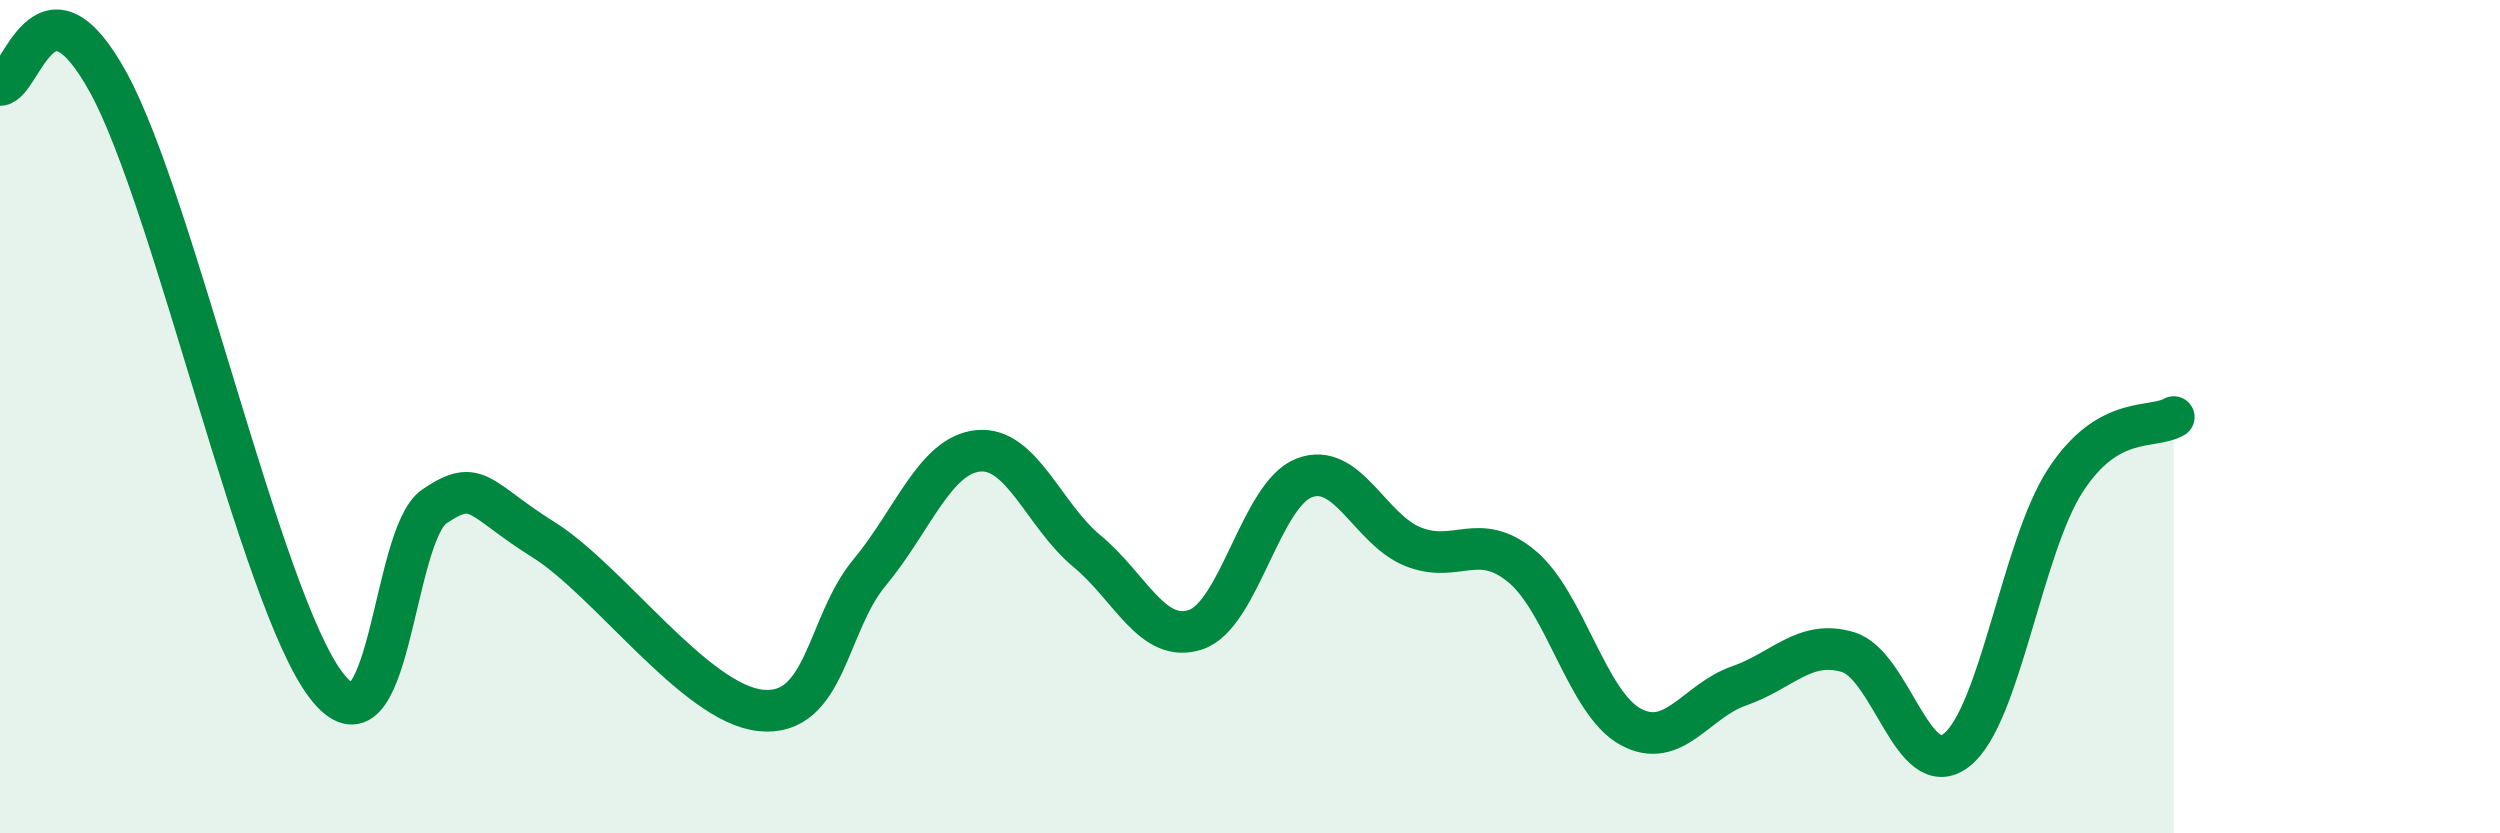
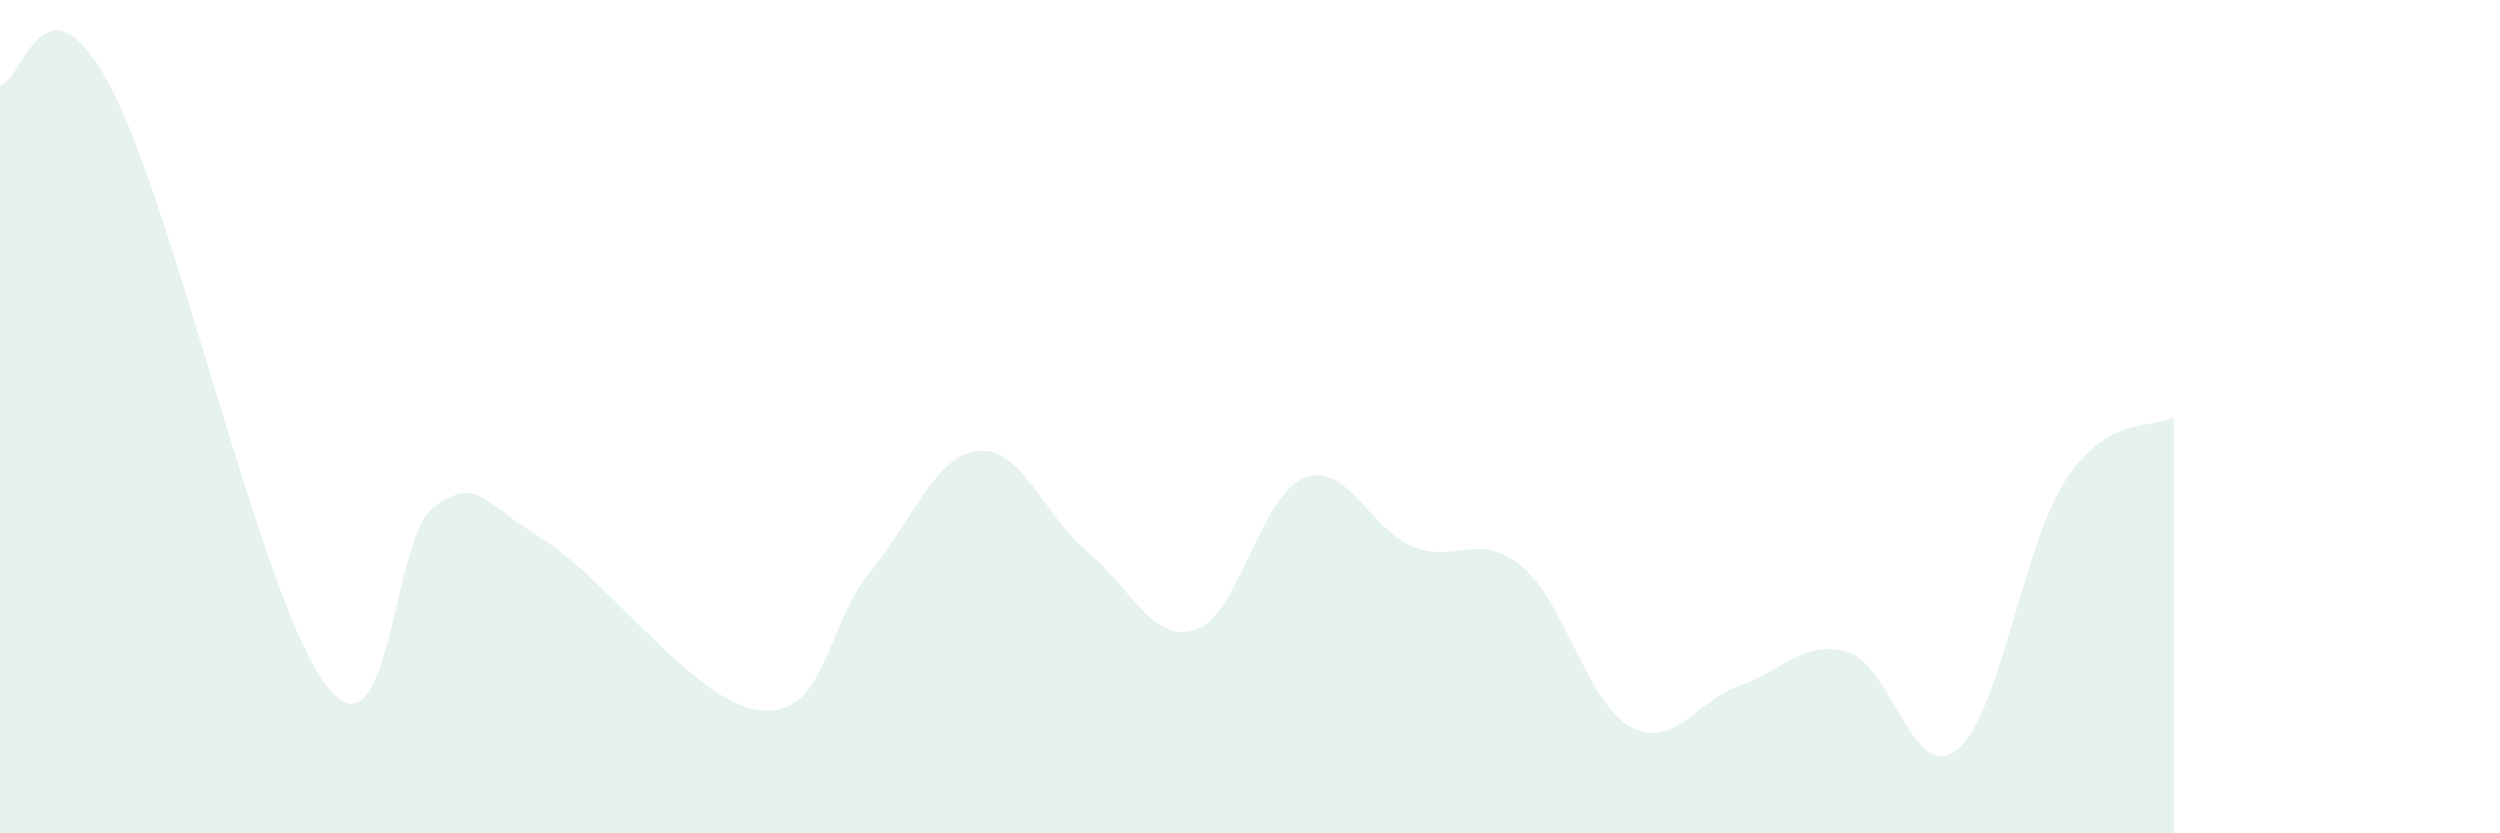
<svg xmlns="http://www.w3.org/2000/svg" width="60" height="20" viewBox="0 0 60 20">
  <path d="M 0,2.04 C 0.52,2.03 1.04,-0.88 2.61,2 C 4.18,4.88 6.27,14.42 7.83,16.45 C 9.39,18.48 9.39,12.85 10.43,12.15 C 11.47,11.45 11.47,11.97 13.04,12.95 C 14.61,13.93 16.69,16.89 18.26,17.05 C 19.83,17.21 19.83,14.99 20.87,13.74 C 21.91,12.49 22.44,10.92 23.48,10.82 C 24.52,10.72 25.05,12.37 26.09,13.23 C 27.13,14.09 27.66,15.46 28.7,15.11 C 29.74,14.76 30.26,11.87 31.3,11.47 C 32.34,11.07 32.87,12.7 33.91,13.12 C 34.95,13.54 35.48,12.73 36.52,13.59 C 37.56,14.45 38.09,16.87 39.13,17.44 C 40.17,18.01 40.7,16.82 41.74,16.46 C 42.78,16.1 43.31,15.34 44.35,15.65 C 45.39,15.96 45.92,18.82 46.96,18 C 48,17.18 48.53,13.13 49.57,11.53 C 50.61,9.93 51.65,10.31 52.17,10.01L52.17 20L0 20Z" fill="#008740" opacity="0.1" stroke-linecap="round" stroke-linejoin="round" />
-   <path d="M 0,2.04 C 0.52,2.03 1.04,-0.88 2.61,2 C 4.18,4.88 6.27,14.42 7.83,16.45 C 9.39,18.48 9.39,12.85 10.43,12.15 C 11.47,11.45 11.47,11.97 13.04,12.95 C 14.61,13.93 16.69,16.89 18.26,17.05 C 19.83,17.21 19.83,14.99 20.87,13.74 C 21.91,12.49 22.44,10.92 23.48,10.82 C 24.52,10.72 25.05,12.37 26.09,13.23 C 27.13,14.09 27.66,15.46 28.7,15.11 C 29.74,14.76 30.26,11.87 31.3,11.47 C 32.34,11.07 32.87,12.7 33.91,13.12 C 34.95,13.54 35.48,12.73 36.52,13.59 C 37.56,14.45 38.09,16.87 39.13,17.44 C 40.17,18.01 40.7,16.82 41.74,16.46 C 42.78,16.1 43.31,15.34 44.35,15.65 C 45.39,15.96 45.92,18.82 46.96,18 C 48,17.18 48.53,13.13 49.57,11.53 C 50.61,9.93 51.65,10.31 52.17,10.01" stroke="#008740" stroke-width="1" fill="none" stroke-linecap="round" stroke-linejoin="round" />
</svg>